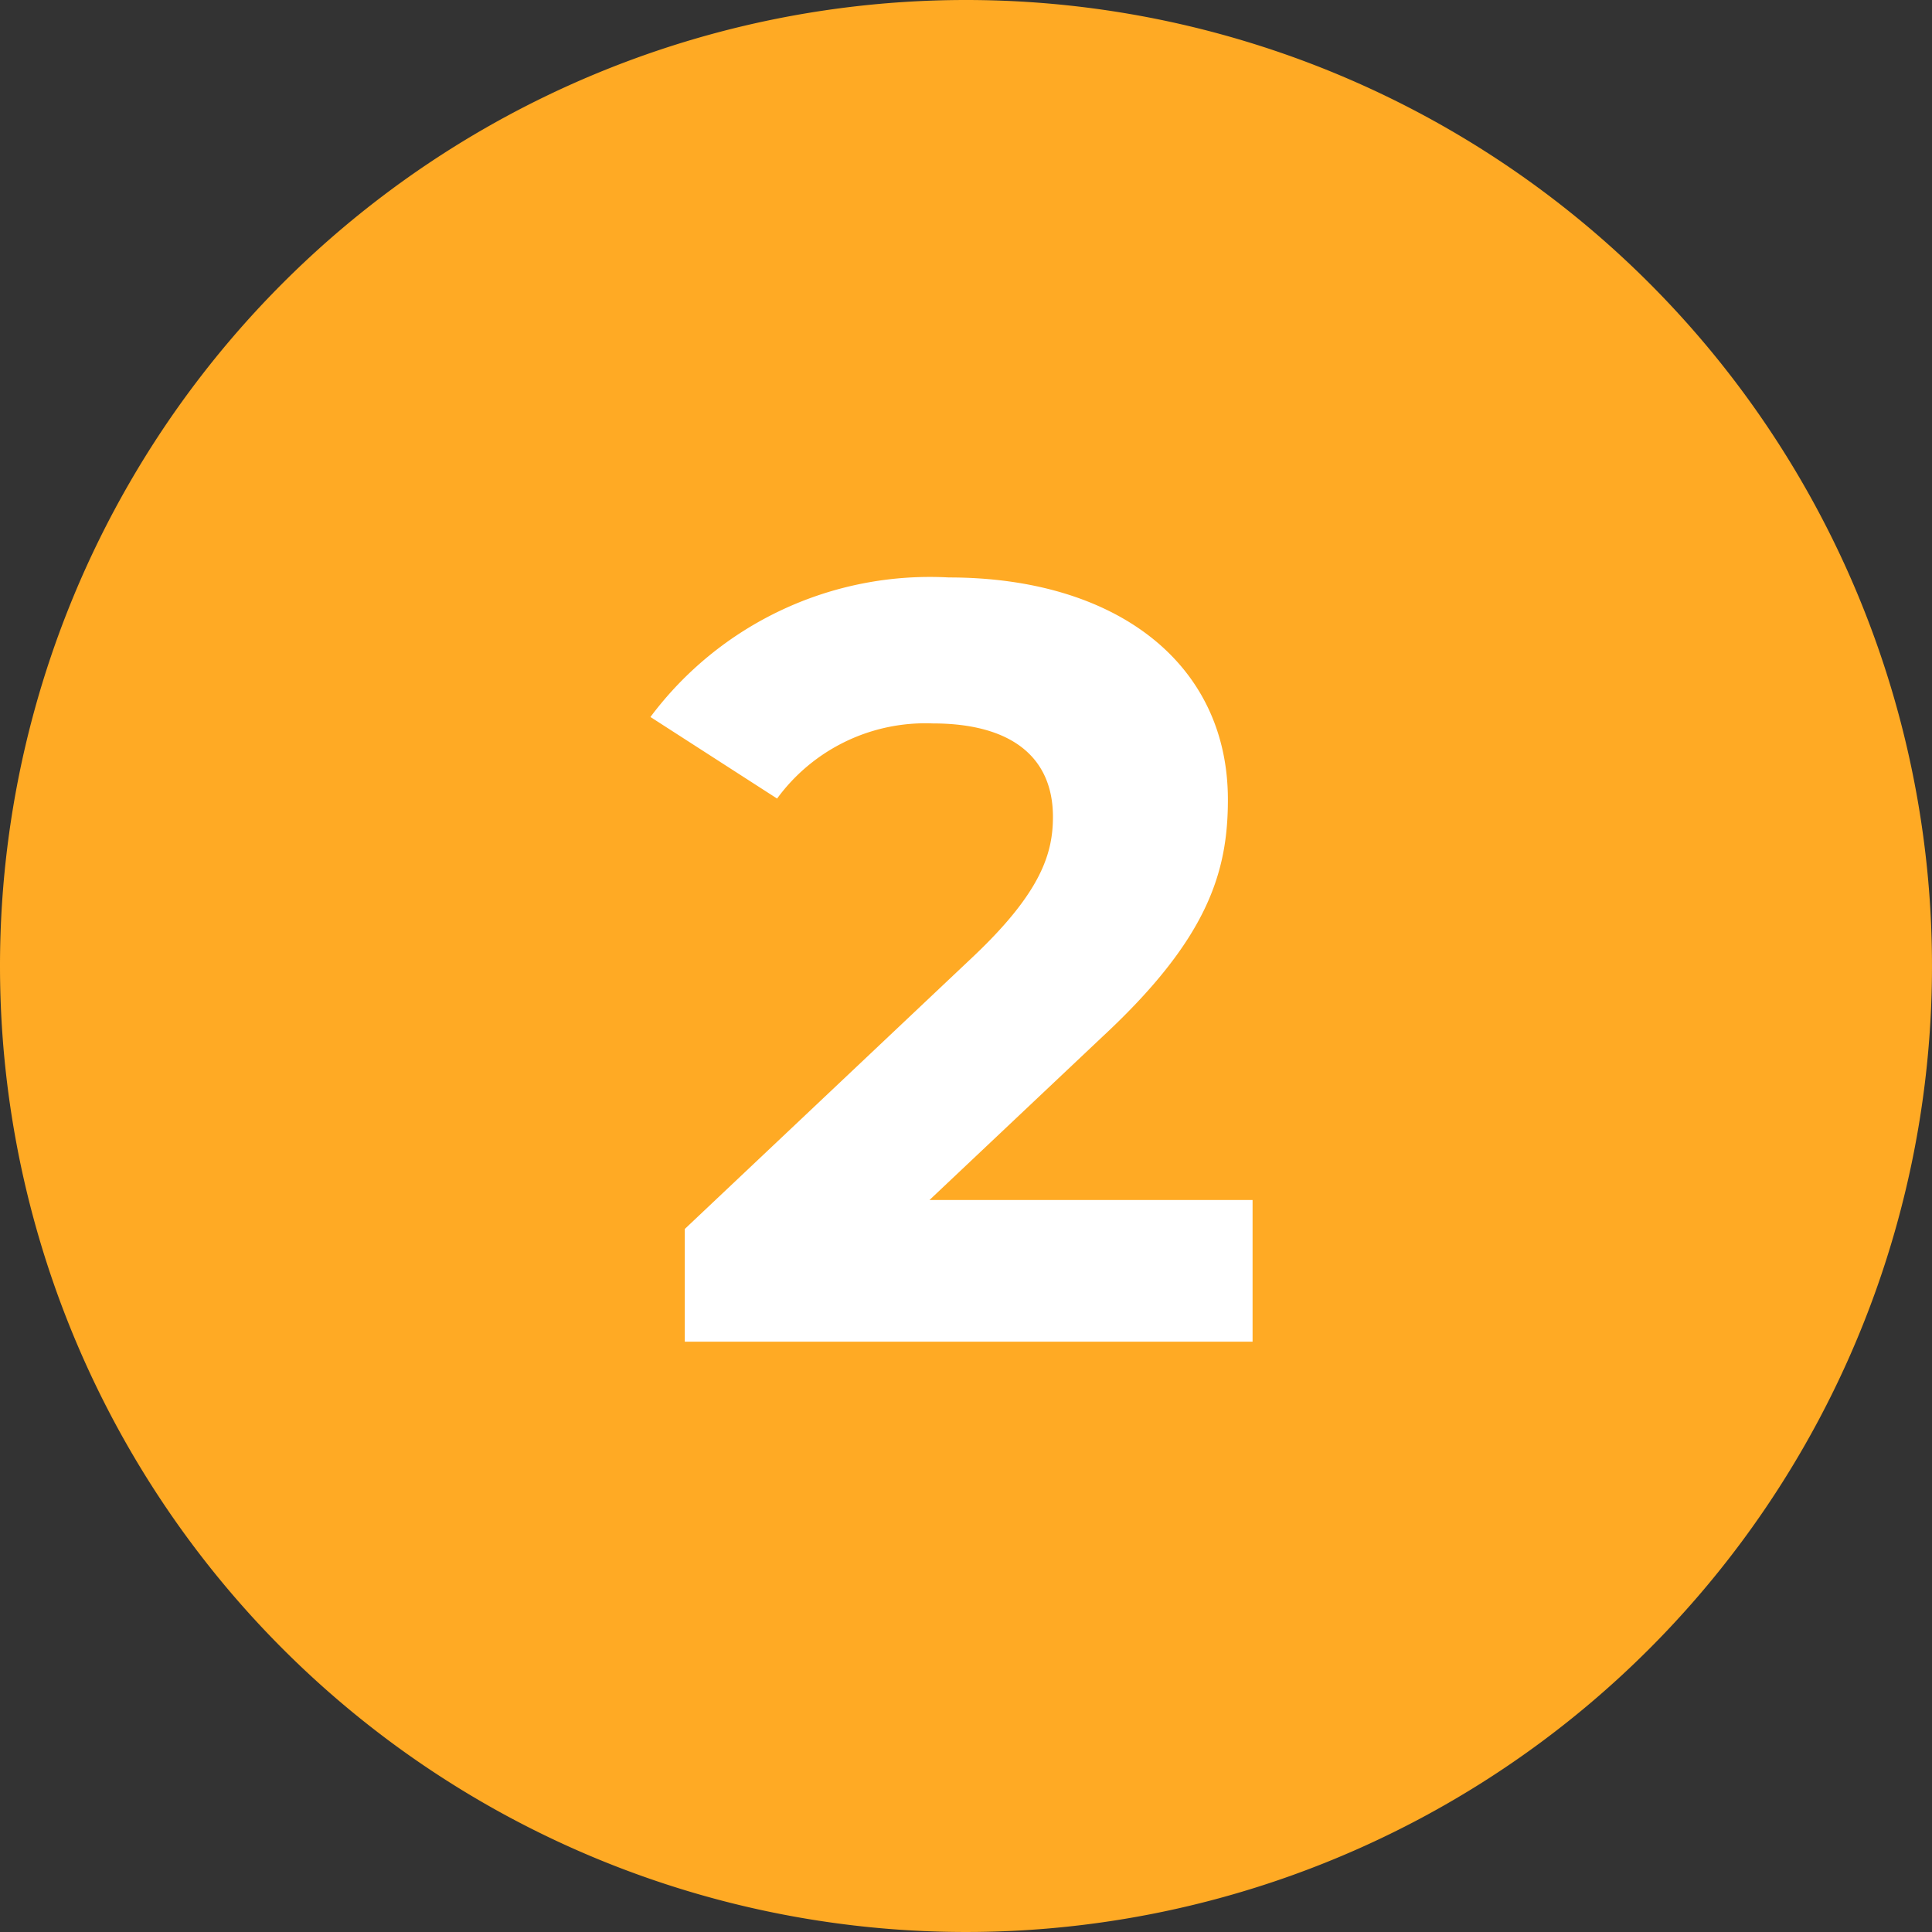
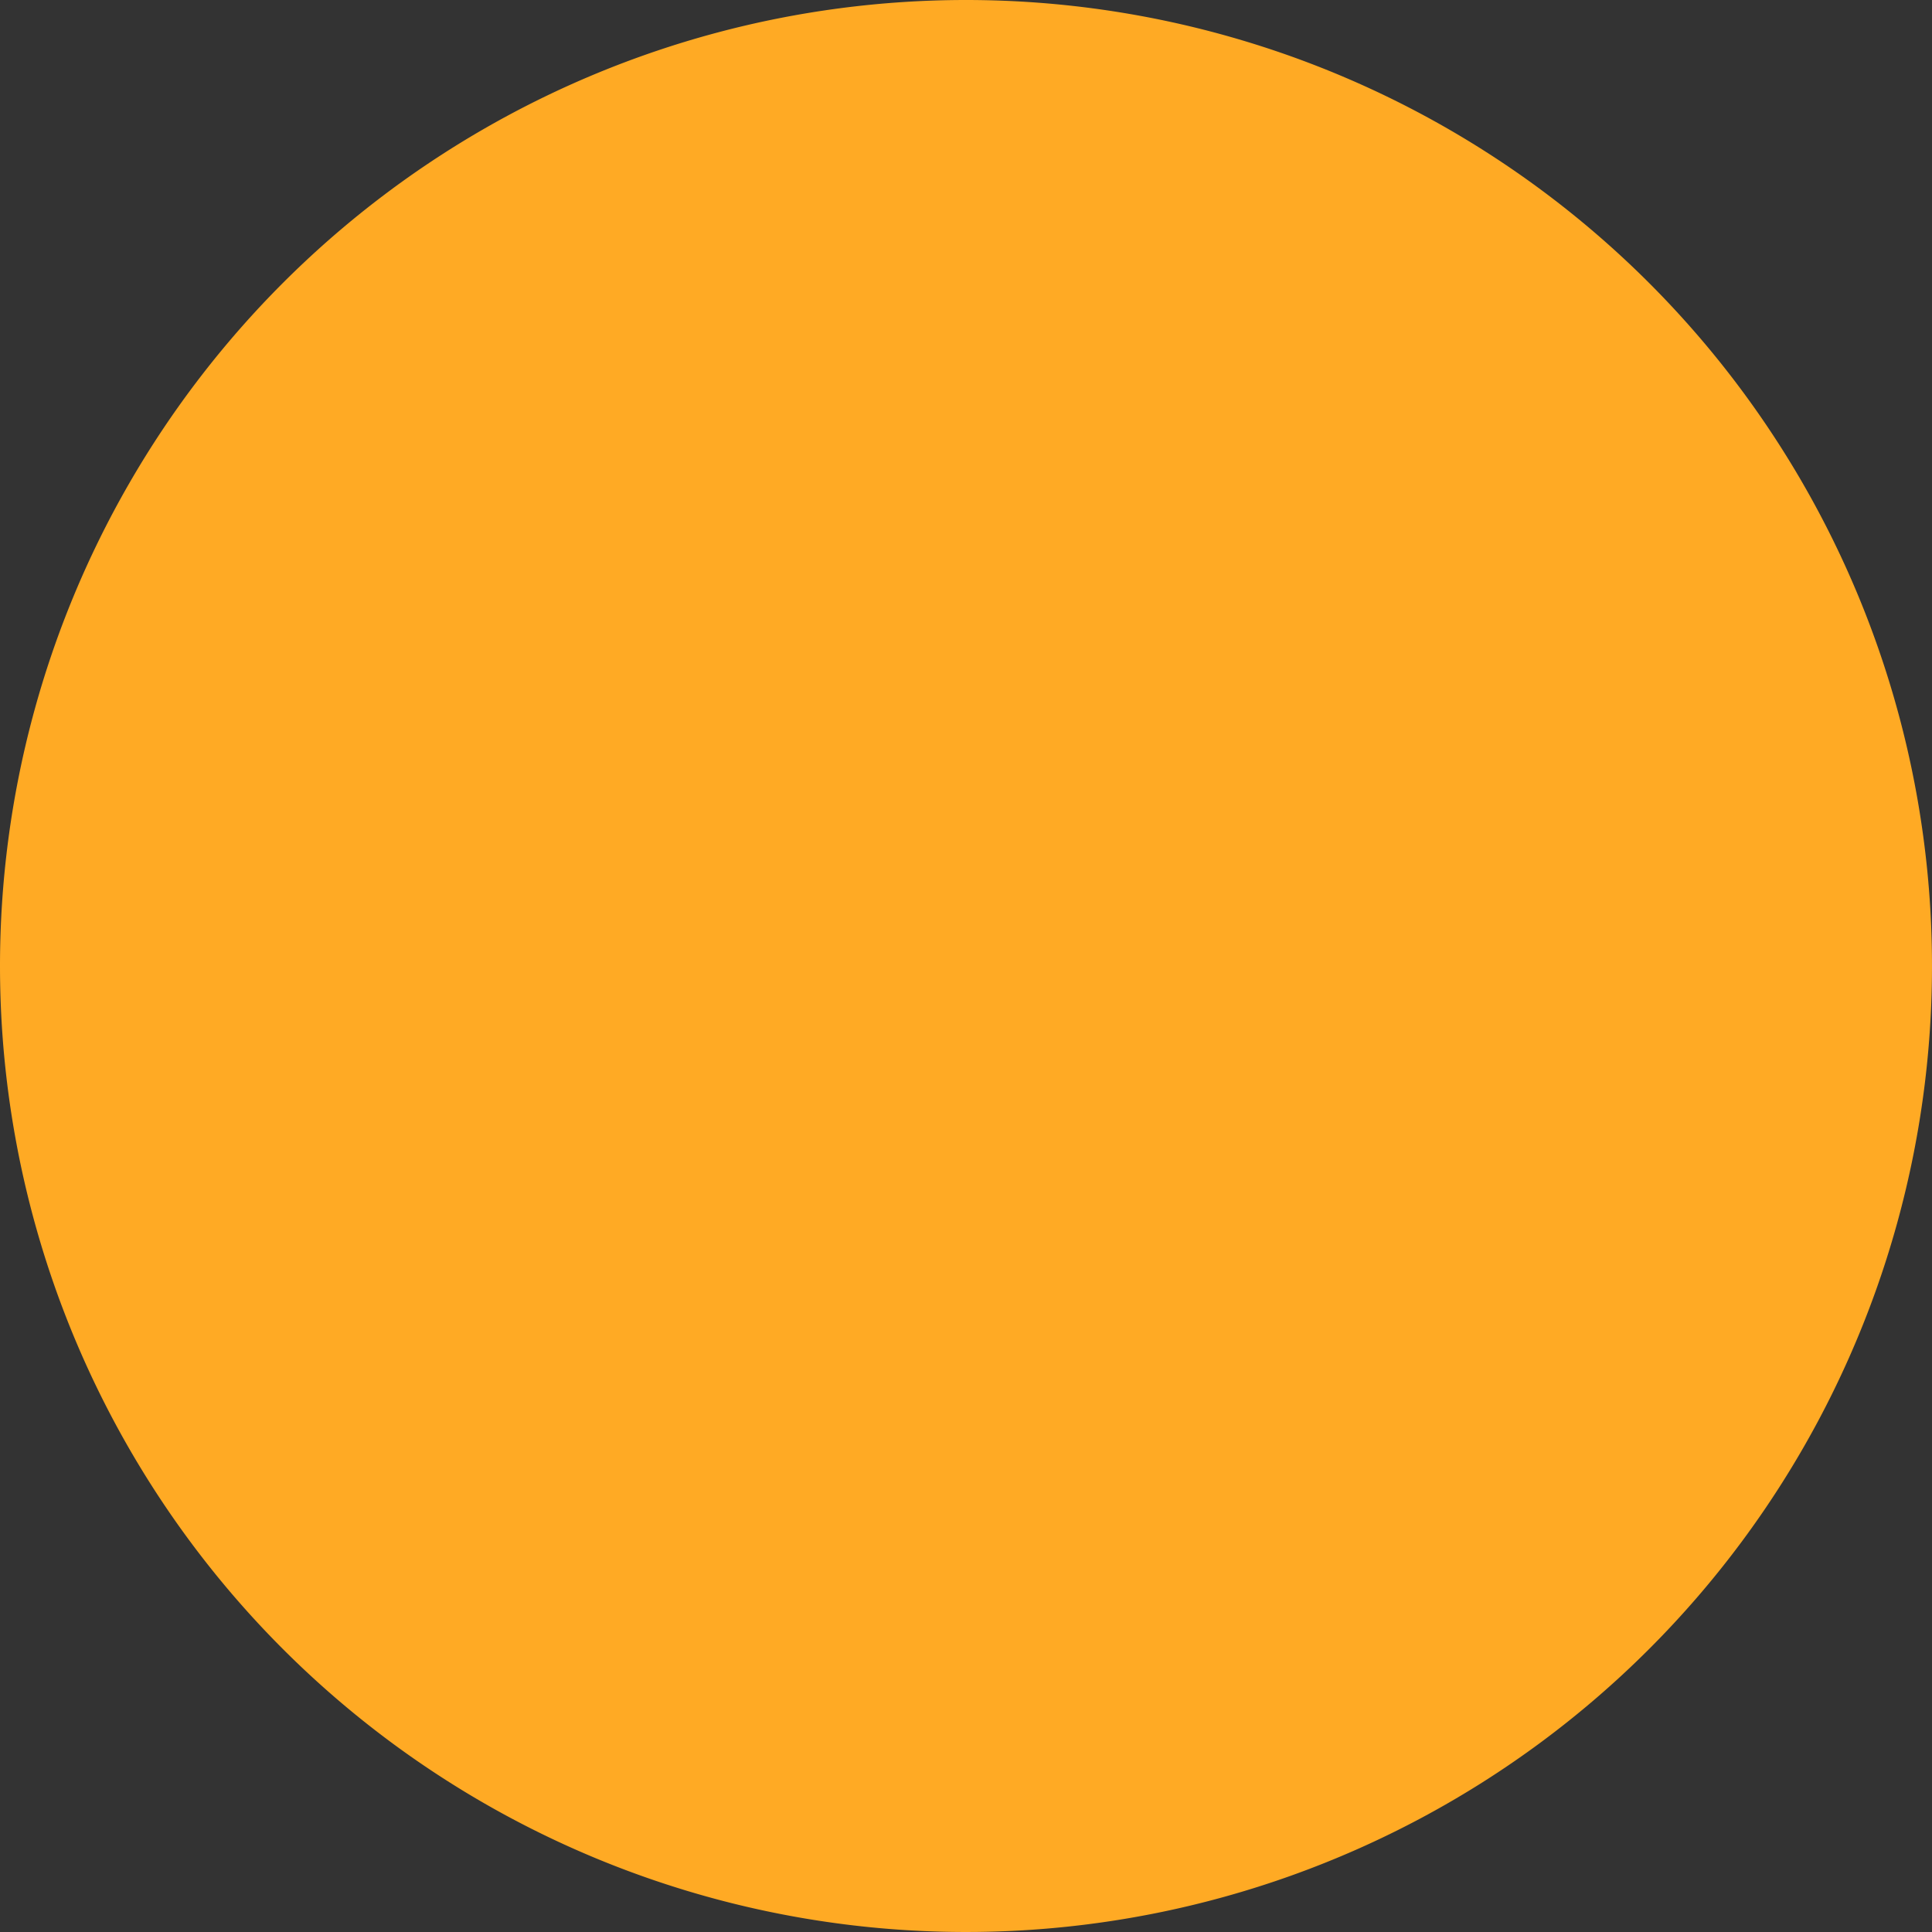
<svg xmlns="http://www.w3.org/2000/svg" width="36" height="36" viewBox="0 0 36 36">
  <rect x="0" y="0" width="36" height="36" fill="#333333" stroke="none" />
  <g id="campaignInfo_number2" transform="translate(284 -9739)">
    <path id="パス_1652" data-name="パス 1652" d="M18,0A18,18,0,1,1,0,18,18,18,0,0,1,18,0Z" transform="translate(-284 9739)" fill="#ffaa24" />
-     <path id="パス_1653" data-name="パス 1653" d="M-.68-2.64,2.54-5.68C4.5-7.5,4.88-8.74,4.88-10.1c0-2.54-2.08-4.14-5.2-4.14a6.5,6.5,0,0,0-5.56,2.6l2.36,1.52a3.423,3.423,0,0,1,2.9-1.4c1.48,0,2.24.64,2.24,1.74,0,.68-.22,1.4-1.46,2.58l-5.4,5.1V0H5.34V-2.64Z" transform="translate(-266 9764)" fill="#fff" />
  </g>
</svg>